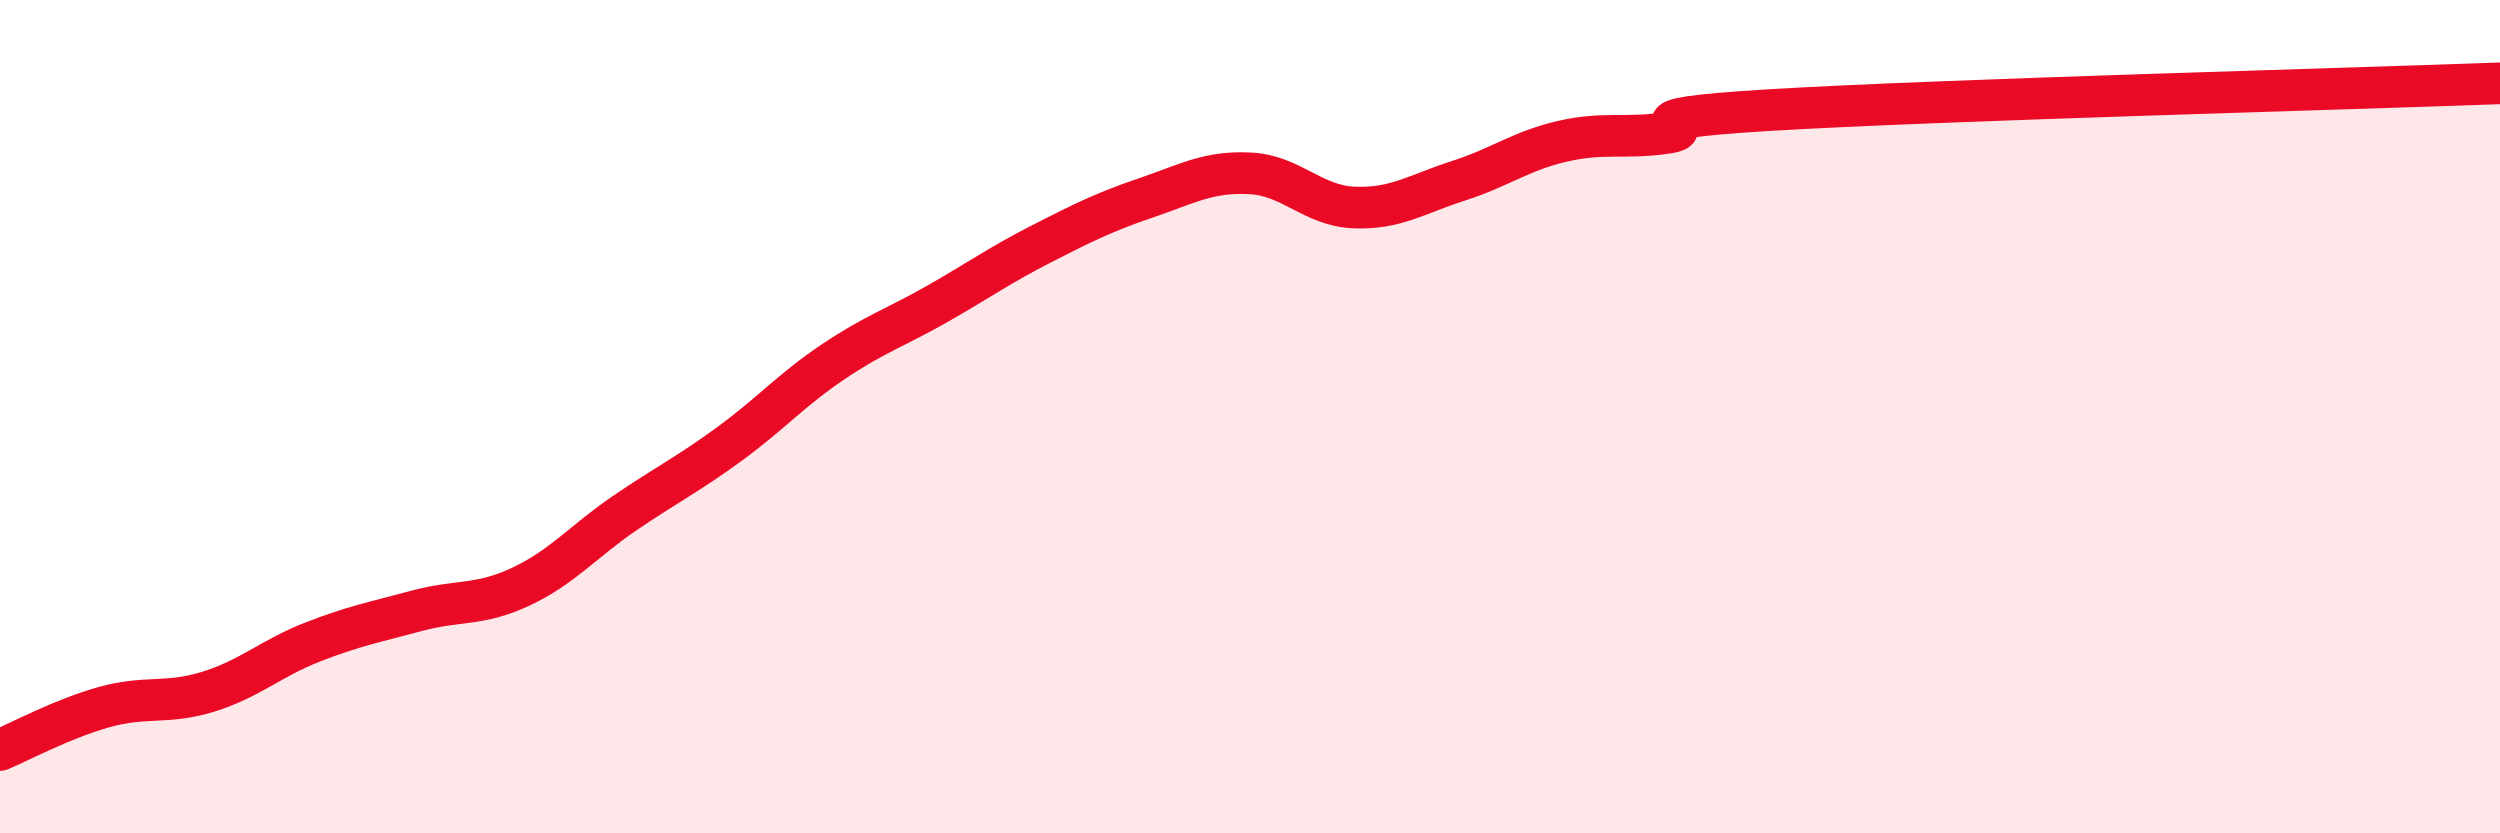
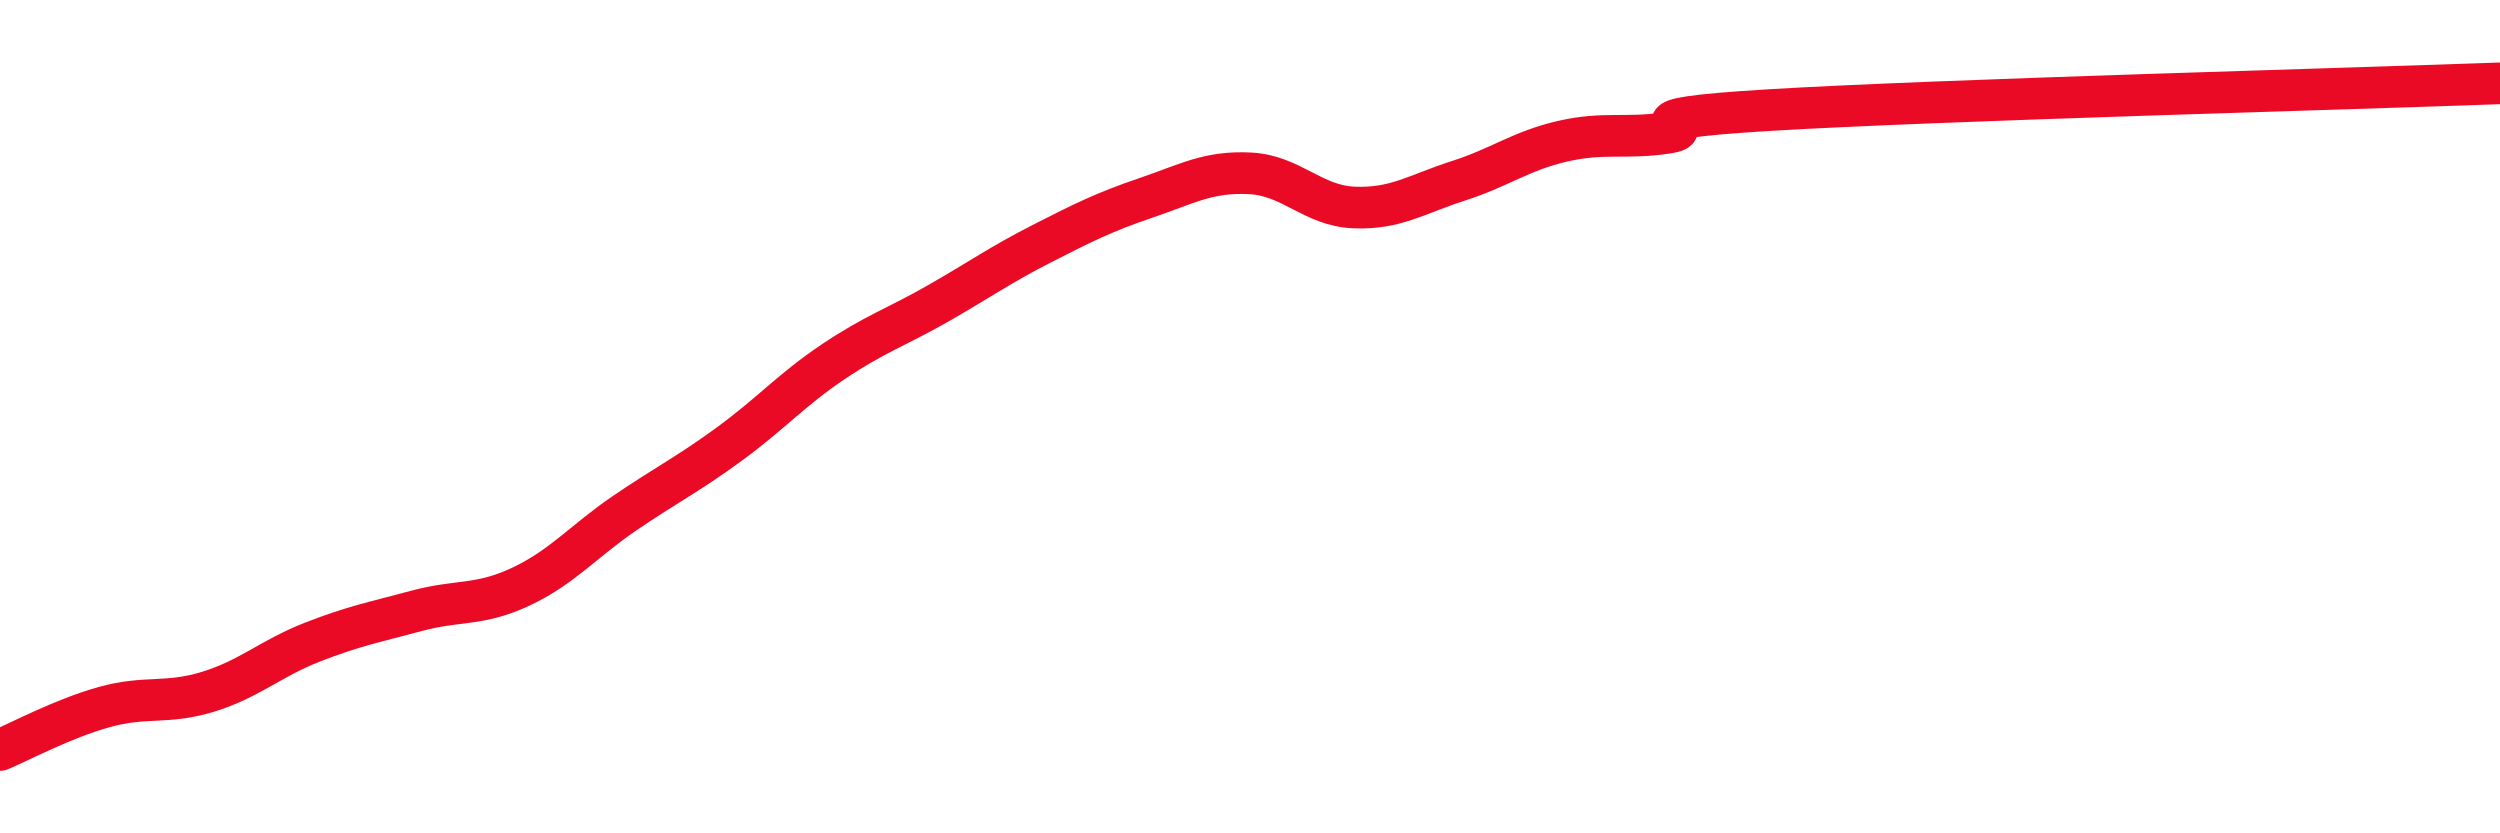
<svg xmlns="http://www.w3.org/2000/svg" width="60" height="20" viewBox="0 0 60 20">
-   <path d="M 0,18 C 0.5,17.79 1.5,17.25 2.5,16.97 C 3.5,16.69 4,16.91 5,16.6 C 6,16.29 6.5,15.8 7.5,15.41 C 8.5,15.02 9,14.93 10,14.66 C 11,14.39 11.5,14.55 12.5,14.08 C 13.5,13.61 14,12.99 15,12.31 C 16,11.63 16.5,11.39 17.5,10.66 C 18.5,9.93 19,9.35 20,8.68 C 21,8.01 21.5,7.86 22.5,7.29 C 23.5,6.72 24,6.36 25,5.85 C 26,5.34 26.5,5.09 27.5,4.75 C 28.5,4.41 29,4.11 30,4.16 C 31,4.21 31.5,4.94 32.5,4.98 C 33.5,5.02 34,4.66 35,4.34 C 36,4.02 36.5,3.62 37.5,3.39 C 38.5,3.16 39,3.34 40,3.19 C 41,3.04 38.5,2.88 42.5,2.64 C 46.5,2.4 56.5,2.13 60,2L60 20L0 20Z" fill="#EB0A25" opacity="0.1" stroke-linecap="round" stroke-linejoin="round" />
  <path d="M 0,18 C 0.5,17.79 1.5,17.25 2.5,16.97 C 3.5,16.69 4,16.91 5,16.6 C 6,16.29 6.5,15.8 7.5,15.41 C 8.5,15.02 9,14.93 10,14.66 C 11,14.39 11.5,14.55 12.5,14.08 C 13.5,13.61 14,12.99 15,12.31 C 16,11.63 16.5,11.39 17.5,10.66 C 18.5,9.93 19,9.35 20,8.68 C 21,8.01 21.5,7.86 22.5,7.29 C 23.5,6.72 24,6.36 25,5.85 C 26,5.34 26.5,5.09 27.5,4.75 C 28.5,4.41 29,4.11 30,4.16 C 31,4.21 31.5,4.94 32.5,4.98 C 33.5,5.02 34,4.66 35,4.34 C 36,4.02 36.5,3.62 37.5,3.39 C 38.5,3.16 39,3.34 40,3.19 C 41,3.04 38.5,2.88 42.5,2.64 C 46.5,2.4 56.5,2.13 60,2" stroke="#EB0A25" stroke-width="1" fill="none" stroke-linecap="round" stroke-linejoin="round" />
</svg>